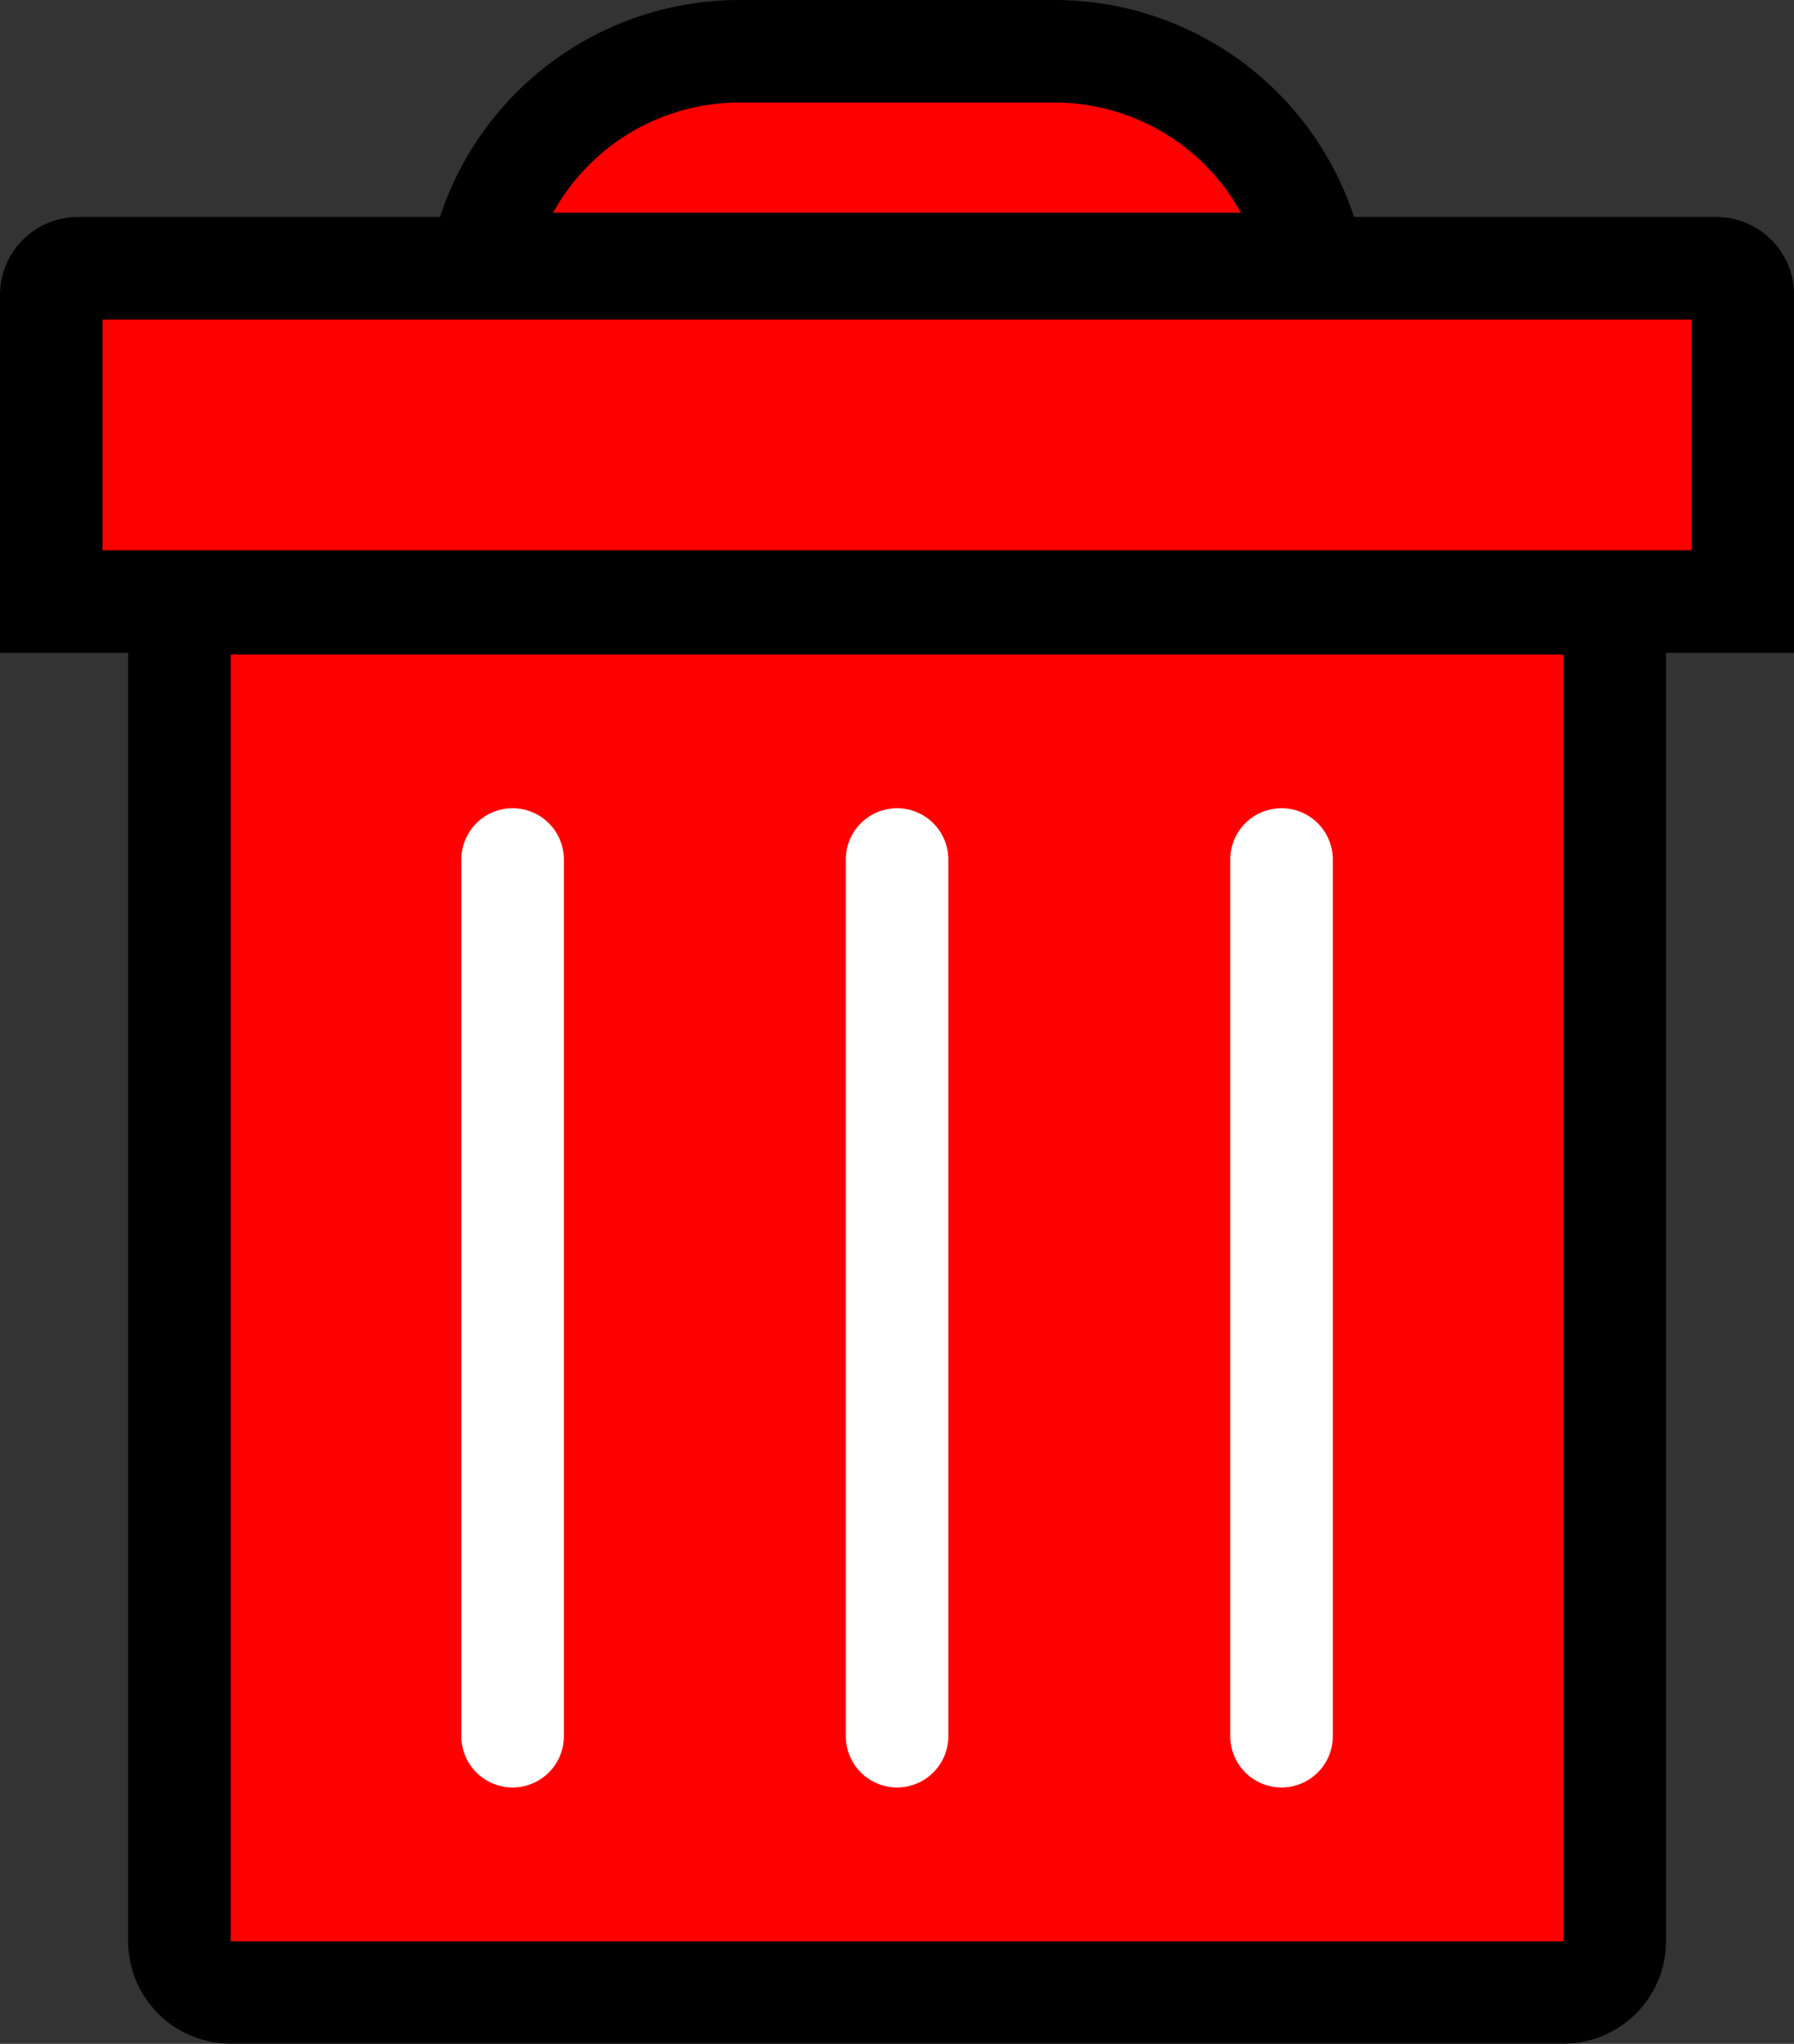
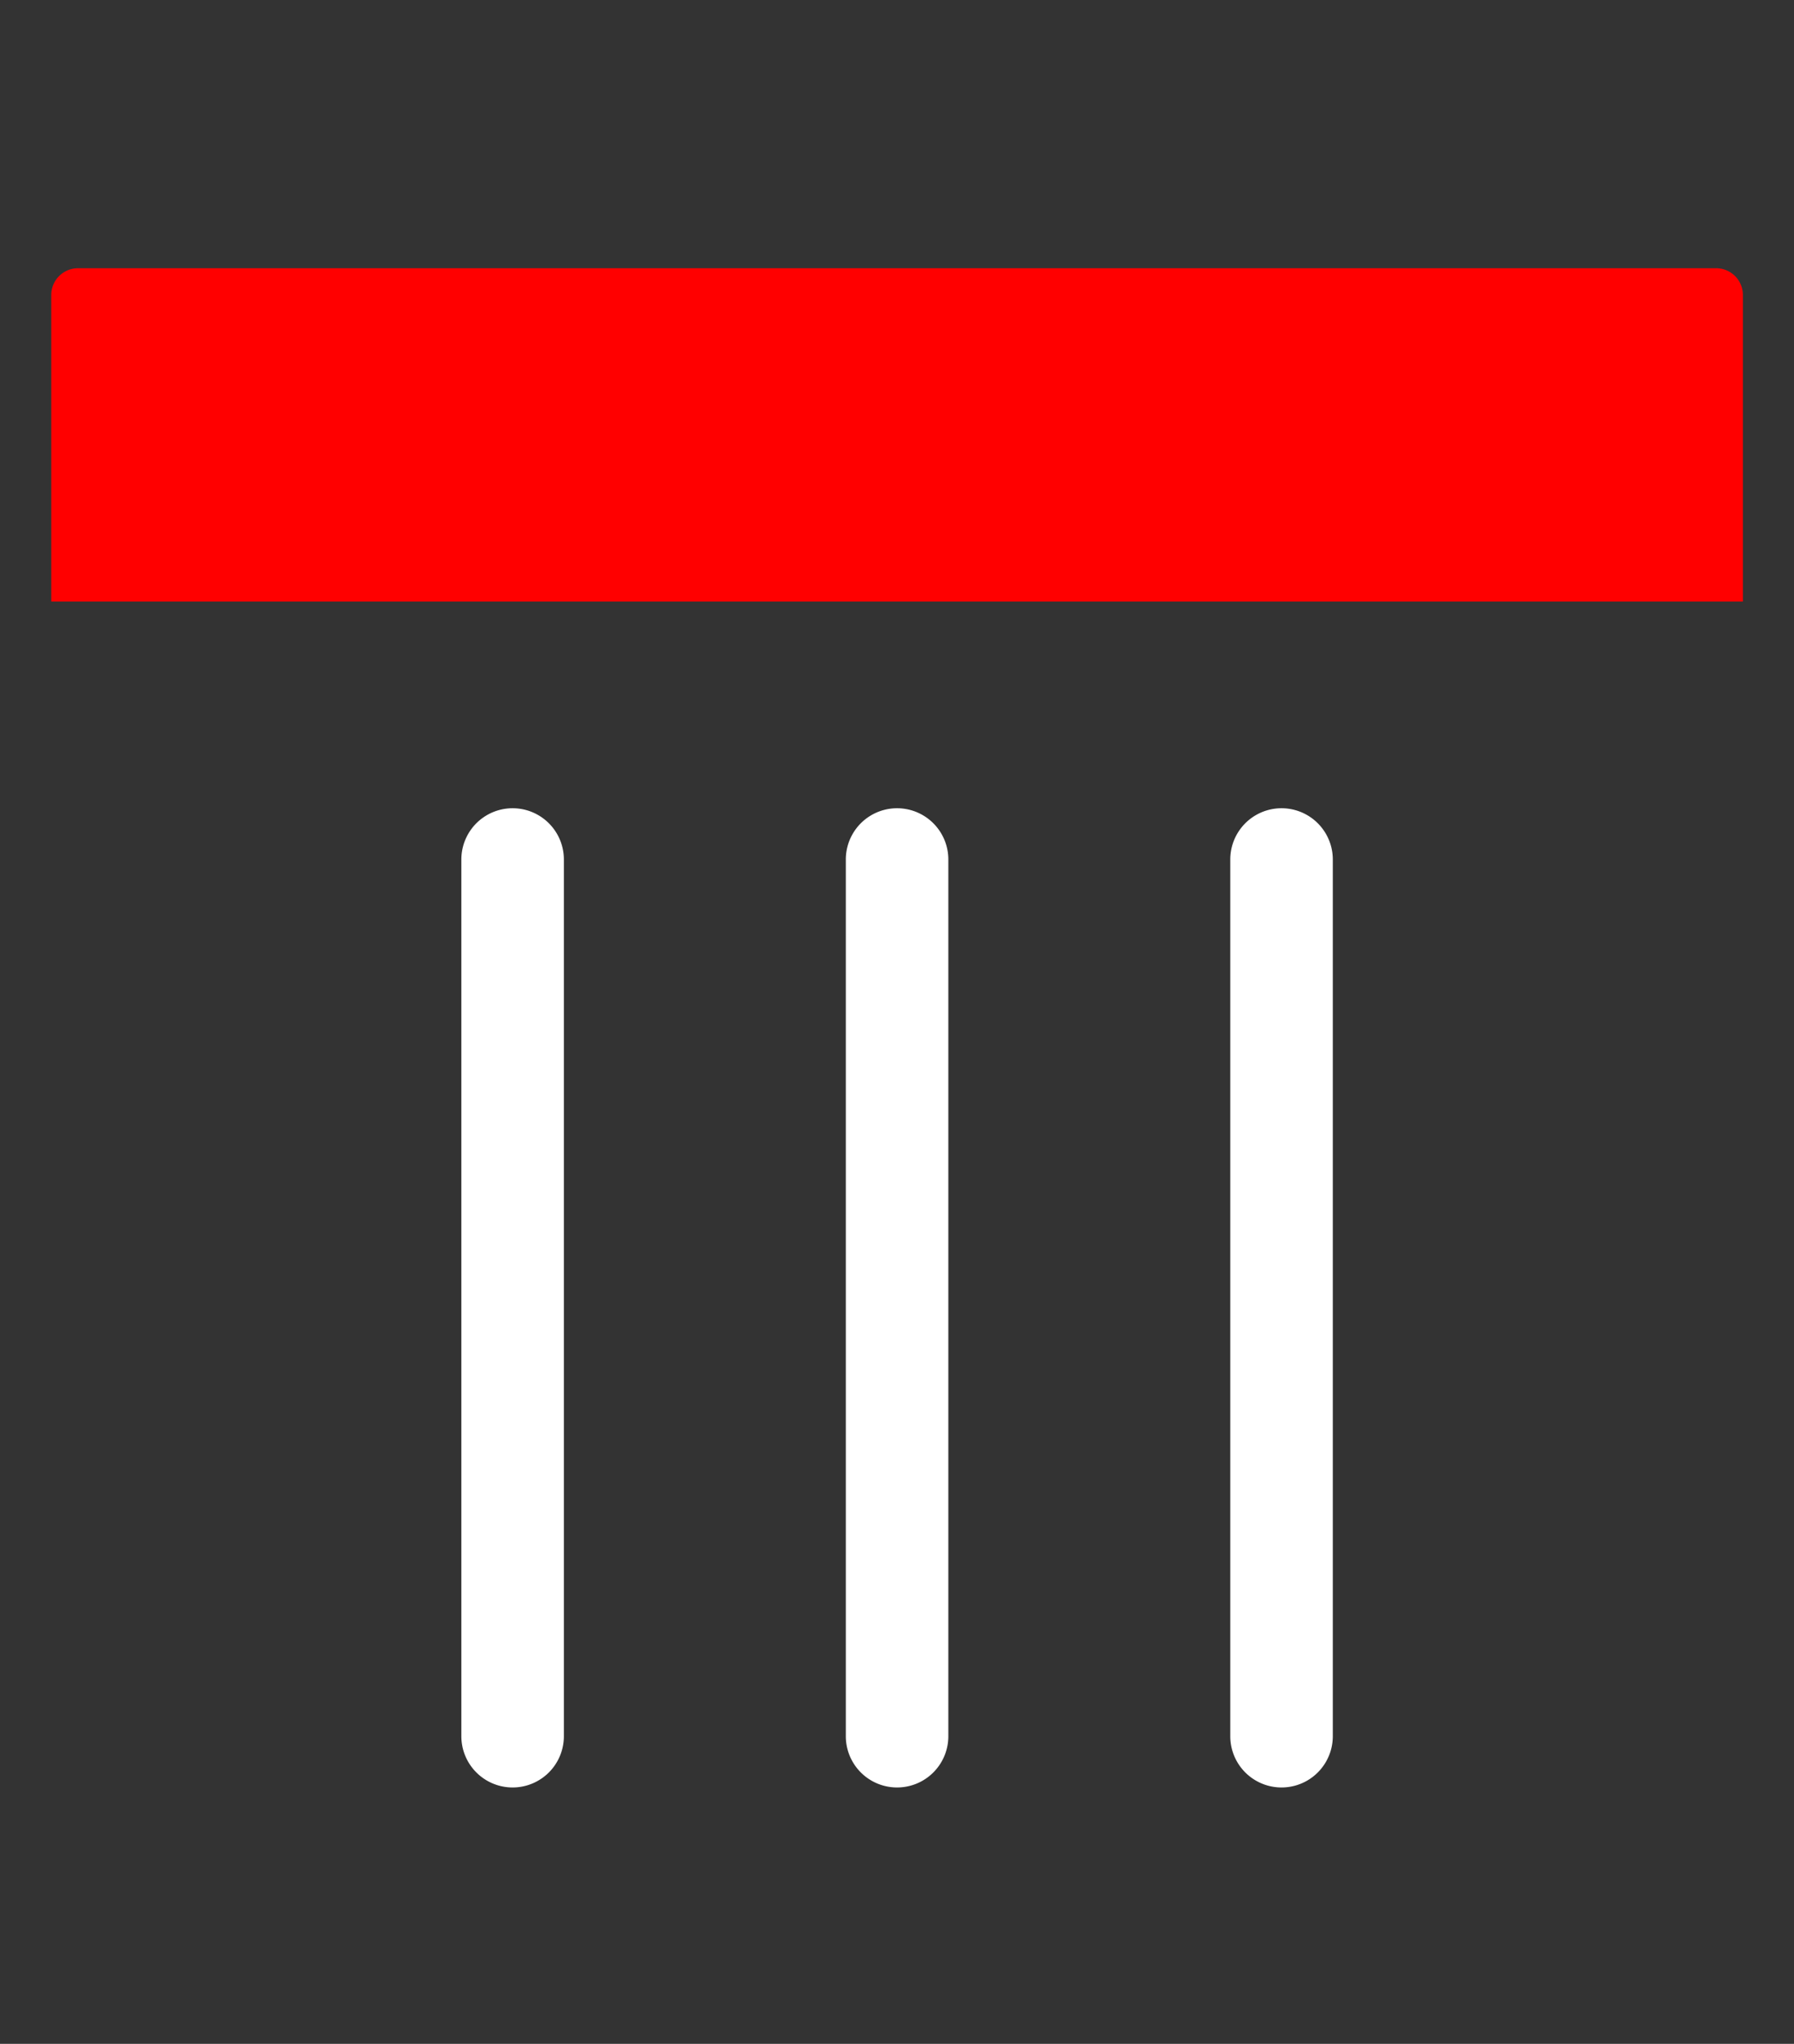
<svg xmlns="http://www.w3.org/2000/svg" viewBox="0 0 349.97 398.66">
  <rect x="0" y="0" width="349.97" height="398.66" fill="#333333" stroke="none" />
  <defs>
    <style>.cls-1{fill:red;}.cls-2{fill:#fff;}</style>
  </defs>
  <g id="Layer_2" data-name="Layer 2">
    <g id="eliminar">
      <path class="cls-1" d="M334.75,52.32H15.21A5.22,5.22,0,0,0,10,57.53v59.8H340V57.53A5.22,5.22,0,0,0,334.75,52.32Z" />
-       <path class="cls-1" d="M205.72,10H144.24a51.57,51.57,0,0,0-50.5,41.48H256.23A51.57,51.57,0,0,0,205.72,10Z" />
-       <path class="cls-1" d="M35,378.62a10.06,10.06,0,0,0,10,10H305a10.05,10.05,0,0,0,10-10v-261H35Z" />
-       <path d="M350,57.53a15.21,15.21,0,0,0-15.22-15.21H264.14A61.48,61.48,0,0,0,205.72,0H144.24A61.48,61.48,0,0,0,85.83,42.32H15.21A15.21,15.21,0,0,0,0,57.53v69.8H25V378.62a20,20,0,0,0,20,20H305a20,20,0,0,0,20-20V127.33h25ZM144.24,20h61.48a41.52,41.52,0,0,1,36.34,21.48H107.91A41.51,41.51,0,0,1,144.24,20ZM305,378.66H45a0,0,0,0,1,0,0v-251H305v251Zm25-271.33H20v-45H330Z" />
      <path class="cls-2" d="M100,348.65a10,10,0,0,1-10-10v-171a10,10,0,0,1,20,0v171A10,10,0,0,1,100,348.65Zm85-10v-171a10,10,0,0,0-20,0v171a10,10,0,0,0,20,0Zm75,0v-171a10,10,0,0,0-20,0v171a10,10,0,0,0,20,0Z" />
    </g>
  </g>
</svg>